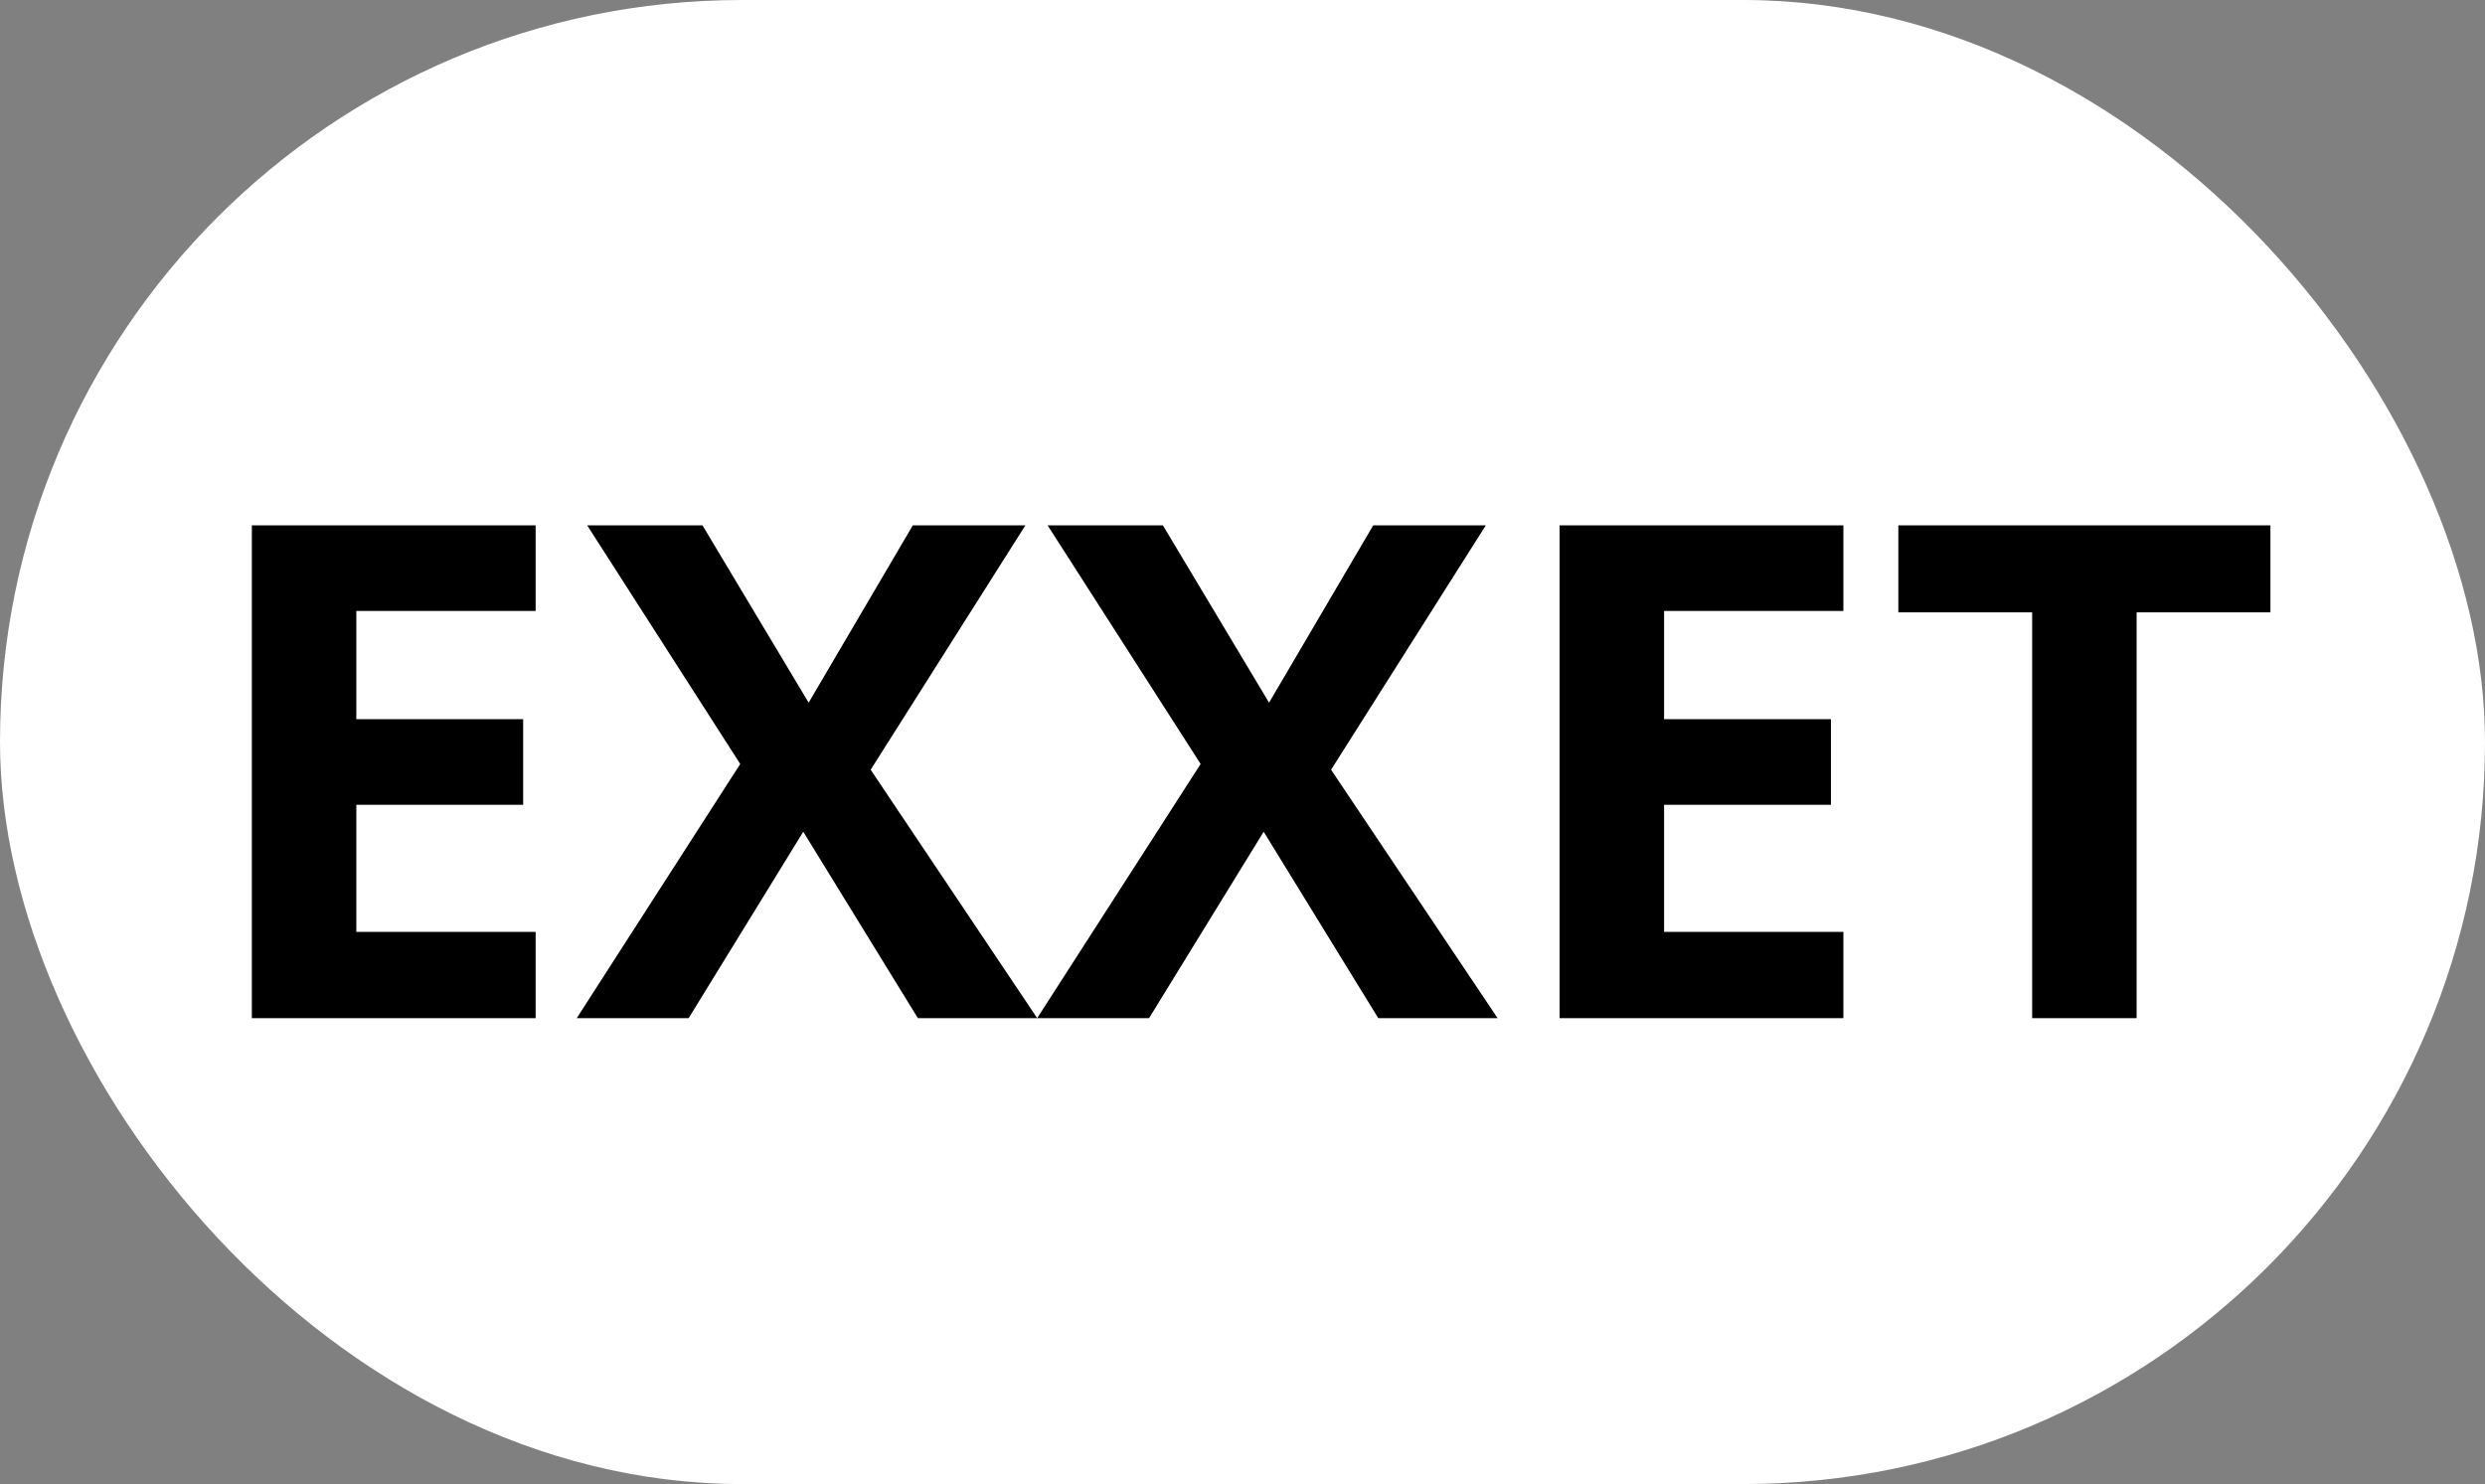
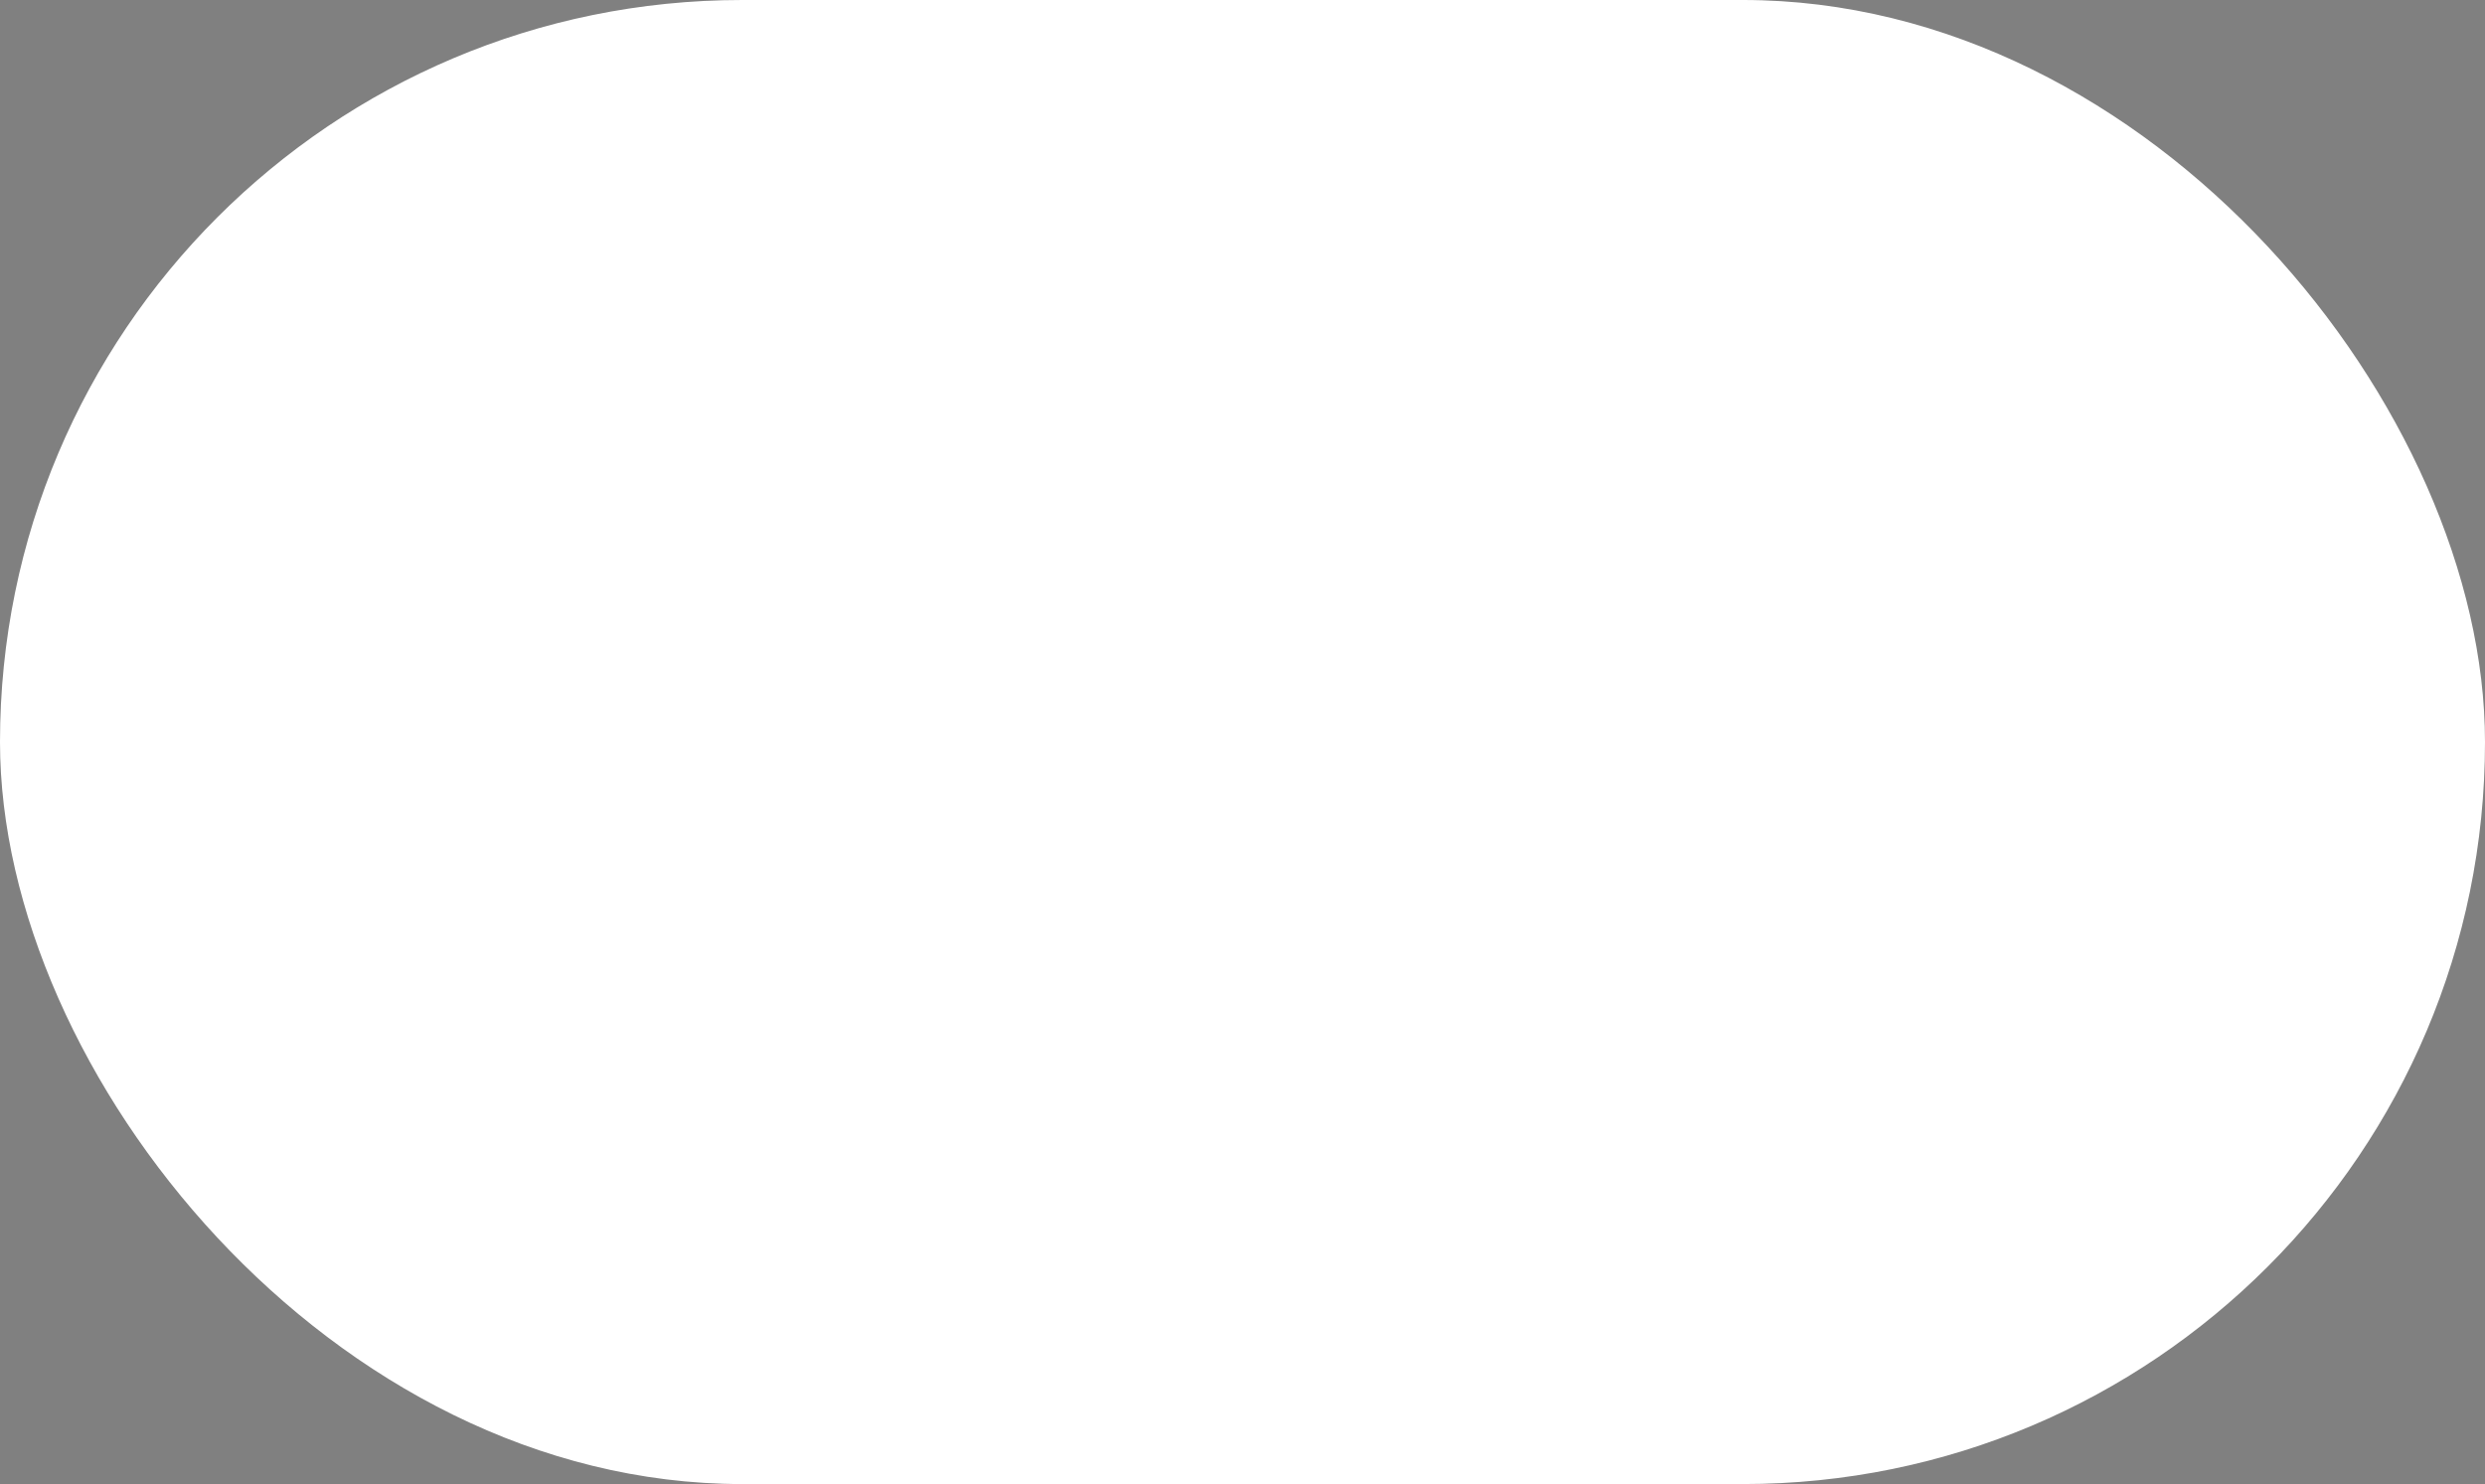
<svg xmlns="http://www.w3.org/2000/svg" width="144" height="86" viewBox="0 0 144 86" fill="none">
  <rect x="0" y="0" width="144" height="86" fill="#808080" stroke="none" />
  <rect width="144" height="86" rx="43" fill="white" />
-   <path d="M31.039 59H14.594V30.445H31.039V35.406H20.648V41.676H30.316V46.637H20.648V54H31.039V59ZM60.102 59H53.188L46.547 48.199L39.906 59H33.422L42.895 44.273L34.027 30.445H40.707L46.859 40.719L52.895 30.445H59.418L50.453 44.605L60.102 59ZM86.781 59H79.867L73.227 48.199L66.586 59H60.102L69.574 44.273L60.707 30.445H67.387L73.539 40.719L79.574 30.445H86.098L77.133 44.605L86.781 59ZM106.82 59H90.375V30.445H106.82V35.406H96.43V41.676H106.098V46.637H96.43V54H106.82V59ZM123.812 59H117.758V35.484H110.004V30.445H131.566V35.484H123.812V59Z" fill="black" />
</svg>